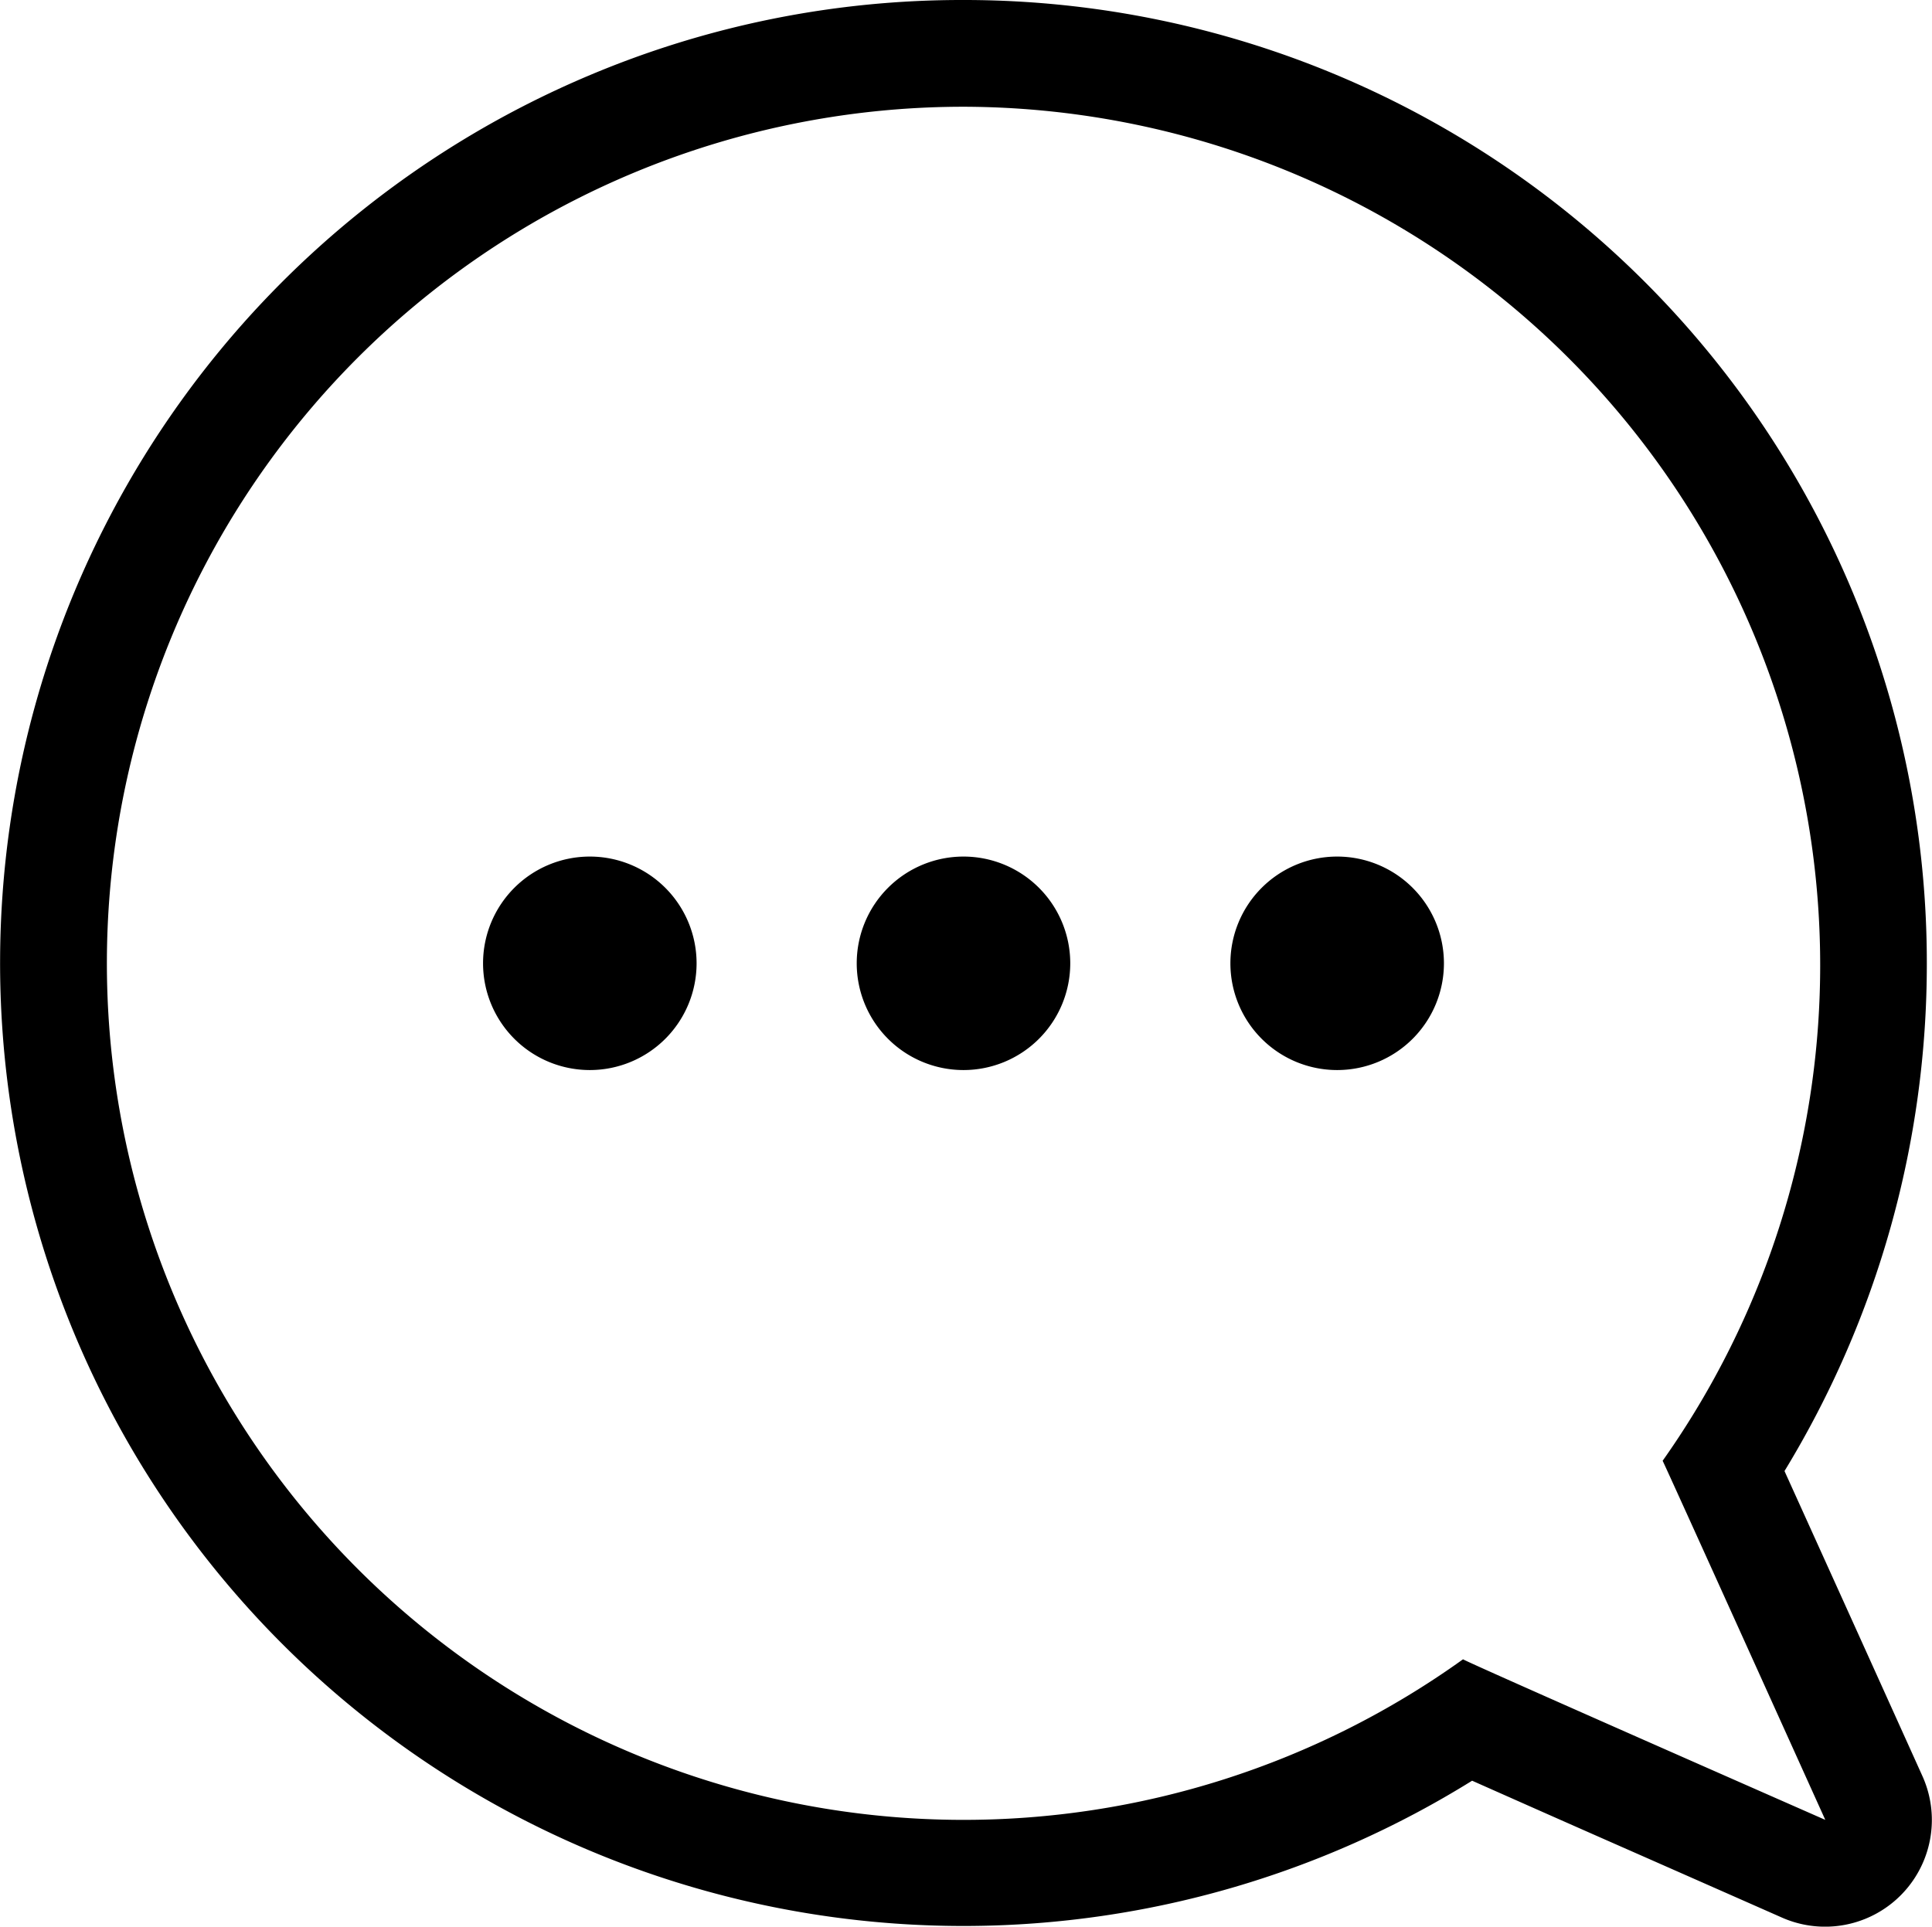
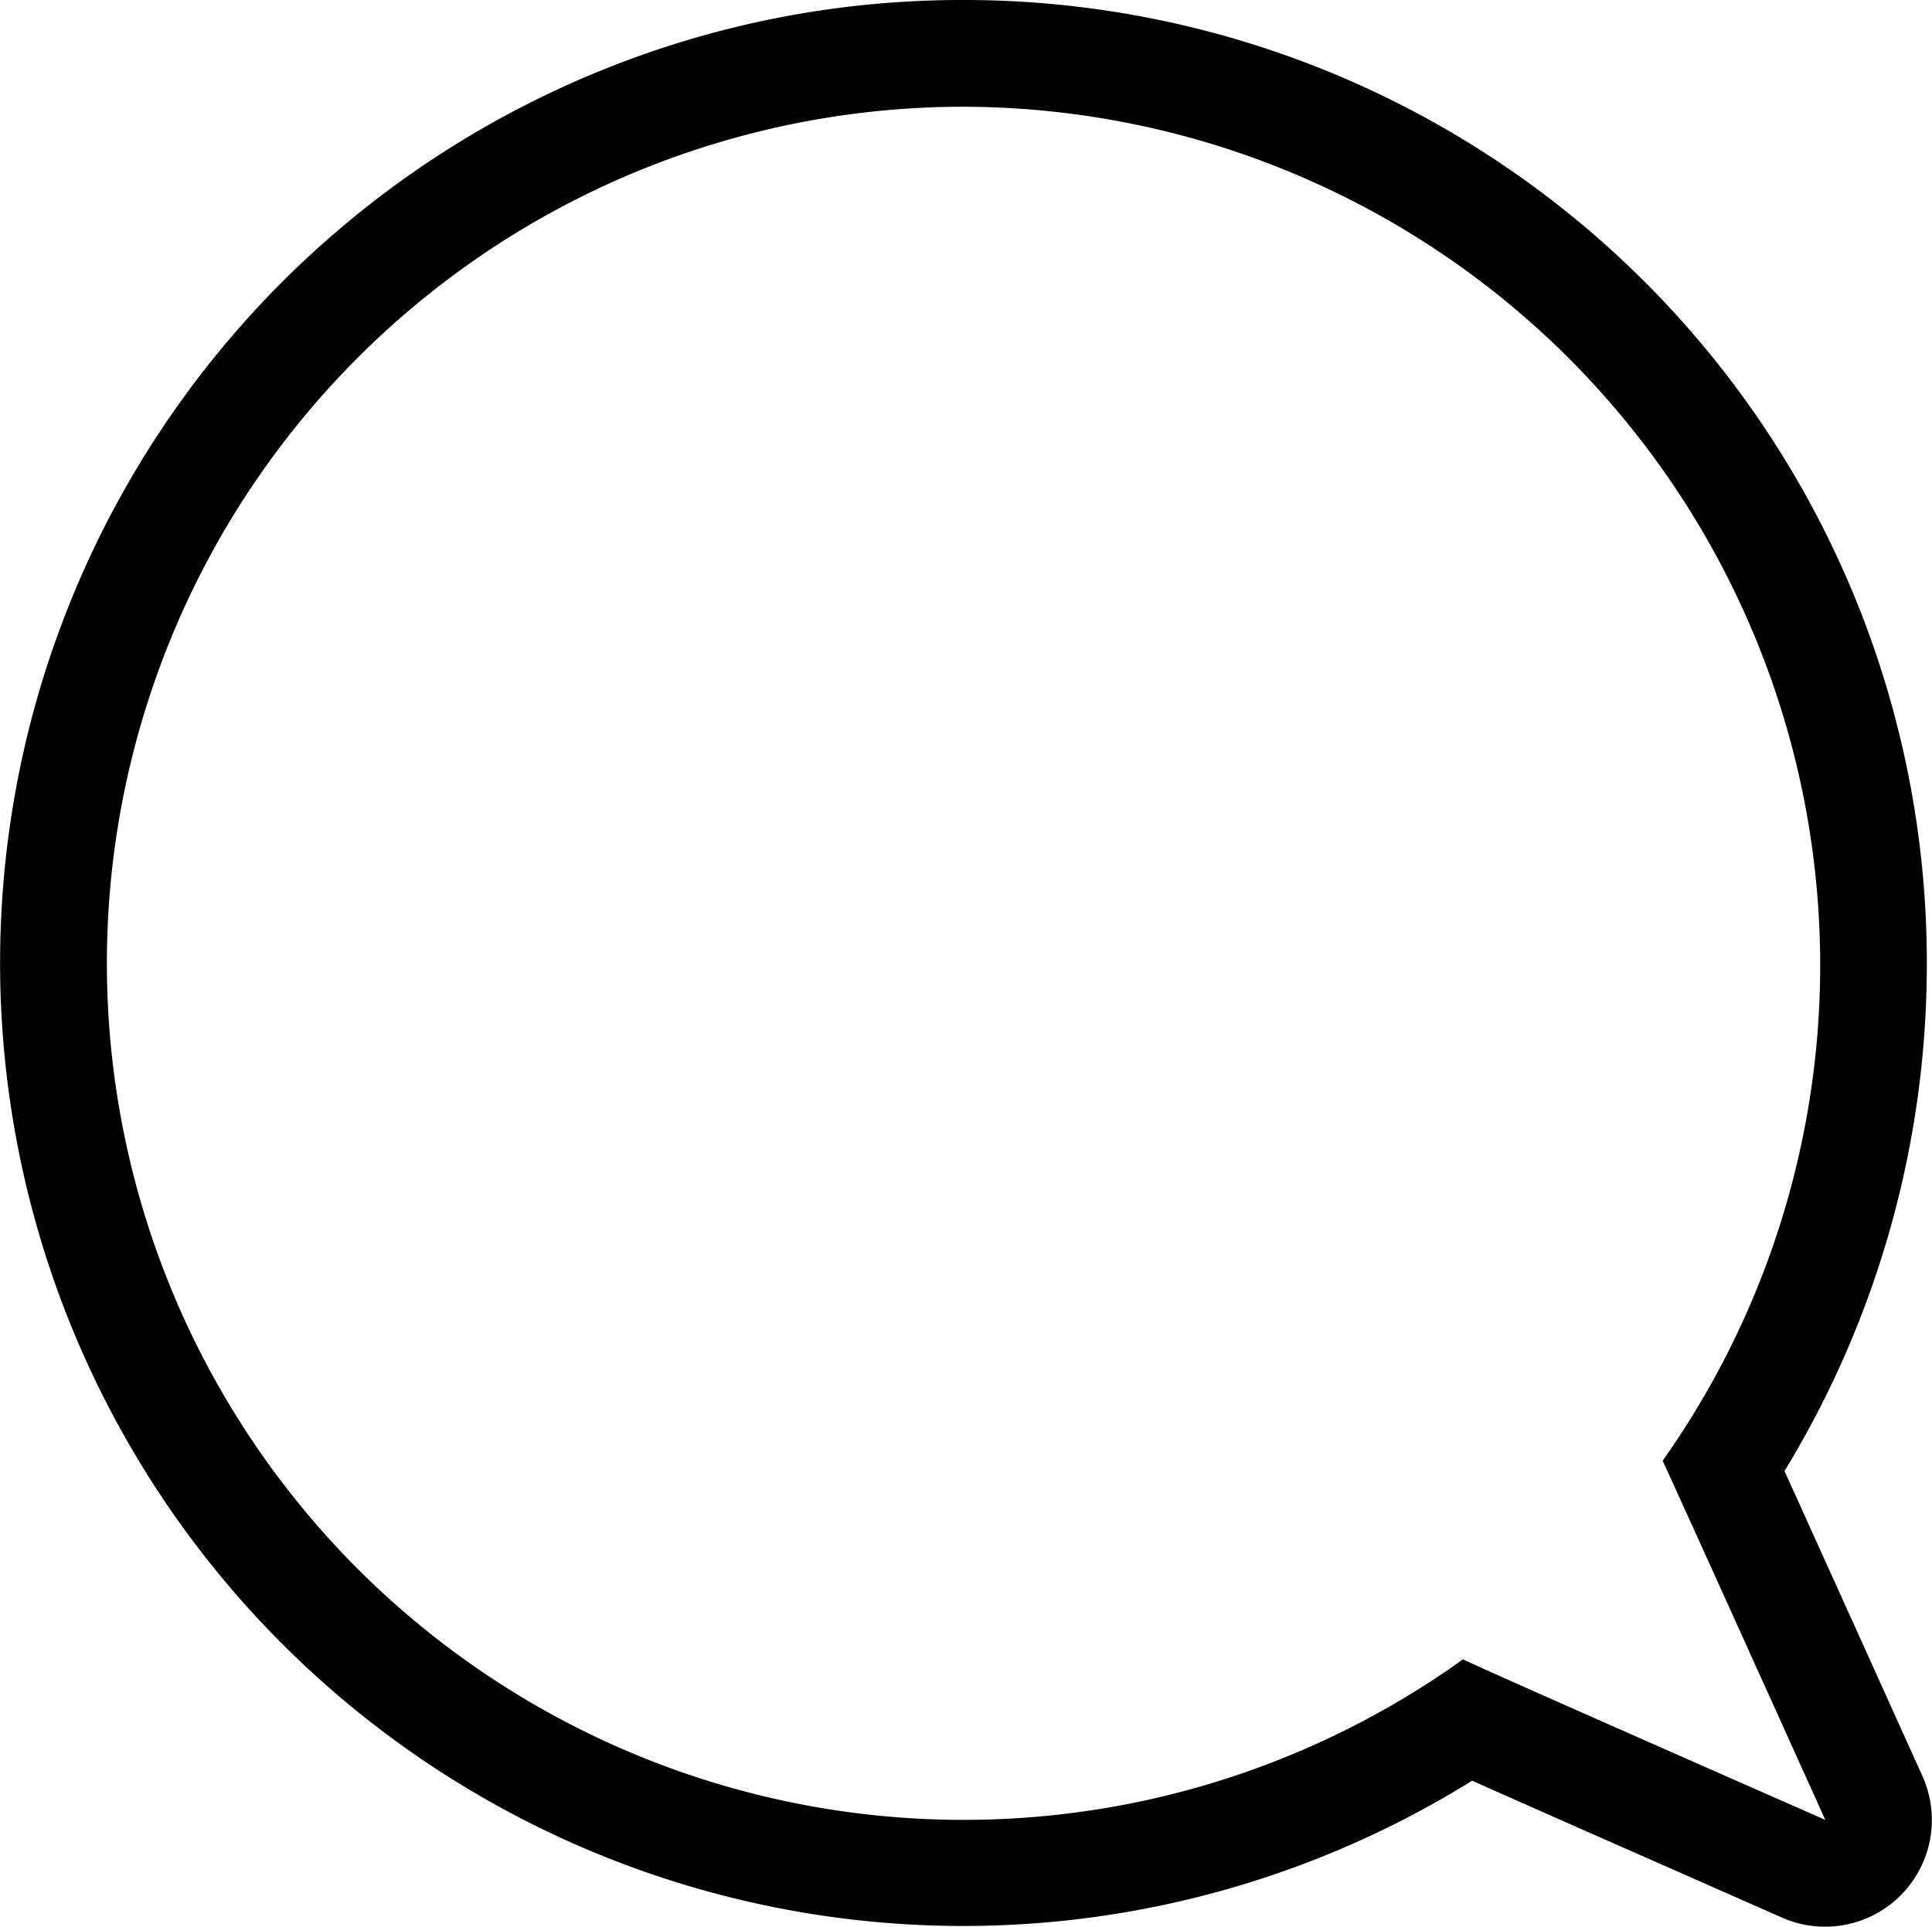
<svg xmlns="http://www.w3.org/2000/svg" width="36.192" height="36.098" viewBox="0 0 36.192 36.098">
  <g id="bubble_B" data-name="bubble B" transform="translate(2 2)">
    <path id="Pfad_135" data-name="Pfad 135" d="M15.954,0a16.049,16.049,0,1,0,9.358,29.089c.017.032,6.786,3.009,6.786,3.009S29.06,25.37,29.051,25.37h0A16.084,16.084,0,0,0,15.954,0m0-2A18.035,18.035,0,0,1,34,16.049a18.252,18.252,0,0,1-2.666,9.513l.015.034c.286.631.667,1.473,1.048,2.315.761,1.682,1.52,3.365,1.52,3.365a2,2,0,0,1-2.628,2.654S29.6,33.184,27.9,32.435c-.986-.435-1.772-.784-2.337-1.035l-.081-.036A18.045,18.045,0,1,1,8.928-.581,17.938,17.938,0,0,1,15.954-2Z" transform="translate(0.095)" fill="#000" />
-     <path id="Ellipse_183" data-name="Ellipse 183" d="M2,0A2,2,0,1,1,0,2,2,2,0,0,1,2,0Z" transform="translate(21.049 14.049)" fill="#000" />
-     <path id="Ellipse_184" data-name="Ellipse 184" d="M2,0A2,2,0,1,1,0,2,2,2,0,0,1,2,0Z" transform="translate(14.049 14.049)" fill="#000" />
-     <path id="Ellipse_185" data-name="Ellipse 185" d="M2,0A2,2,0,1,1,0,2,2,2,0,0,1,2,0Z" transform="translate(7.049 14.049)" fill="#000" />
  </g>
</svg>